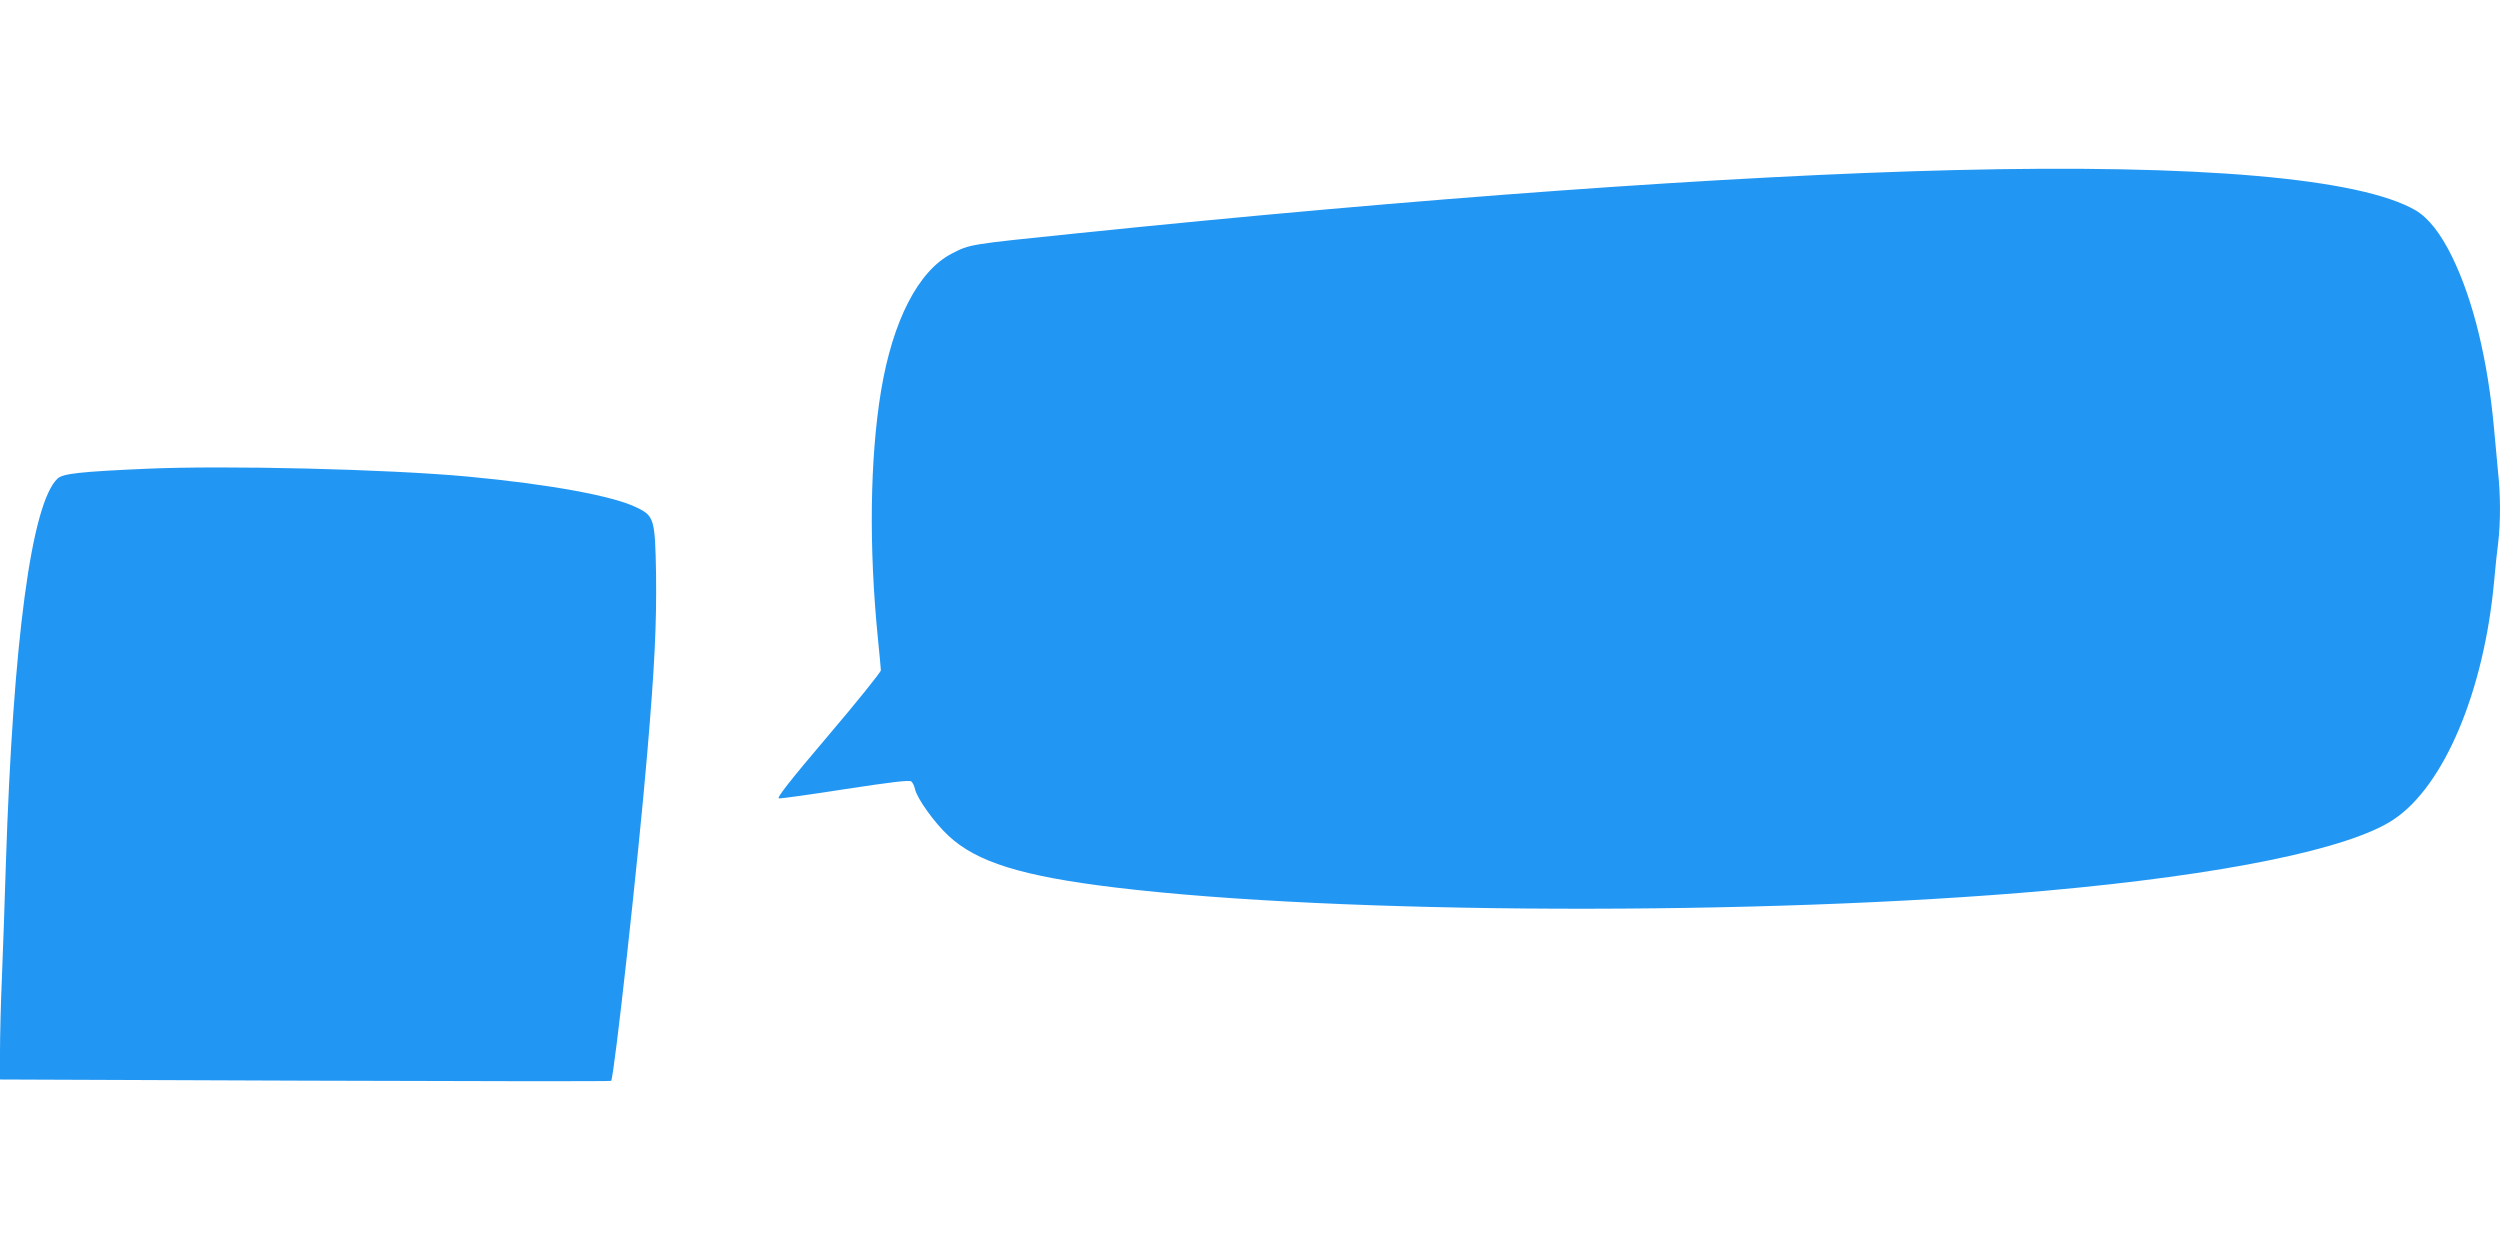
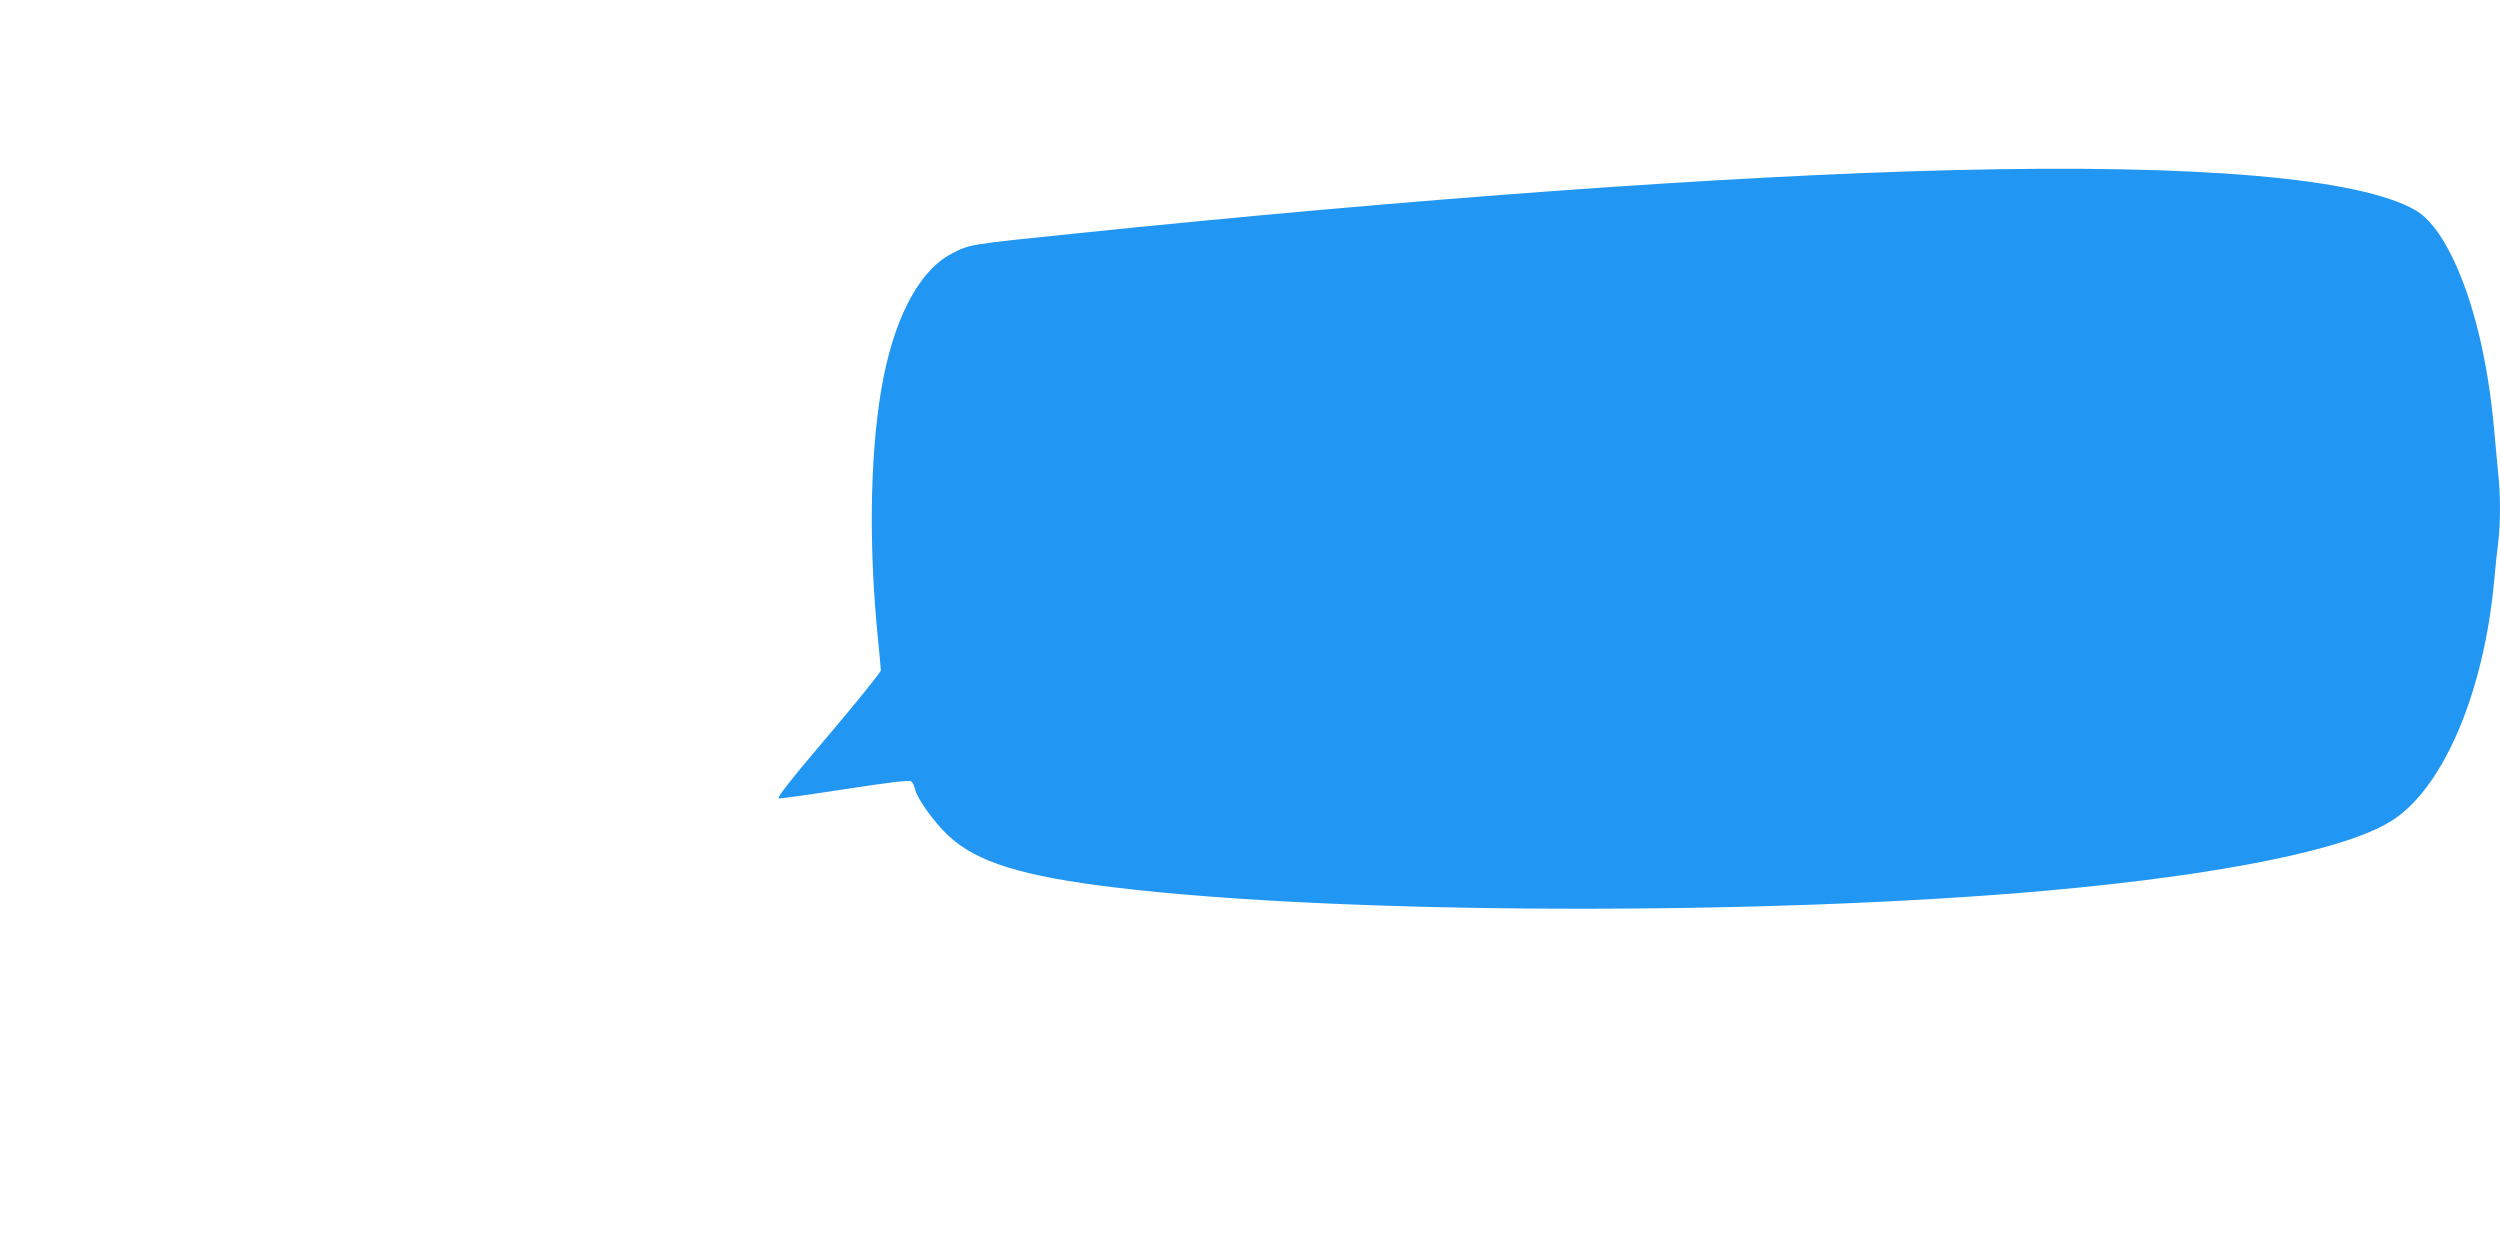
<svg xmlns="http://www.w3.org/2000/svg" version="1.0" width="1280pt" height="640pt" viewBox="0 0 1280 640" preserveAspectRatio="xMidYMid meet">
  <g transform="translate(0,640) scale(0.1,-0.1)" fill="#2196f3" stroke="none">
    <path d="M10000 5529 c-1134 -28 -2735 -143 -4490 -324 -552 -57 -543 -55 -636 -103 -172 -88 -303 -343 -363 -703 -57 -345 -63 -801 -16 -1269 8 -80 15 -153 15 -162 0 -9 -121 -160 -270 -335 -197 -232 -265 -319 -252 -321 9 -1 163 20 341 48 236 36 327 47 337 39 7 -6 16 -24 19 -40 11 -48 99 -171 170 -237 145 -136 376 -208 855 -266 1142 -138 3314 -146 4770 -16 902 81 1549 213 1775 364 259 172 463 656 515 1221 6 66 15 156 21 199 12 101 12 243 -1 359 -5 51 -14 148 -20 217 -32 355 -106 661 -215 885 -59 120 -121 199 -187 238 -284 165 -1108 237 -2368 206z" />
-     <path d="M750 4000 c-342 -15 -428 -25 -455 -50 -134 -126 -228 -828 -265 -1975 -5 -181 -15 -440 -20 -575 -6 -135 -10 -308 -10 -386 l0 -141 1562 -6 c859 -3 1565 -4 1567 -1 15 15 140 1144 185 1679 38 445 48 659 45 915 -5 281 -9 298 -98 341 -120 60 -451 120 -867 159 -411 38 -1236 58 -1644 40z" />
  </g>
</svg>